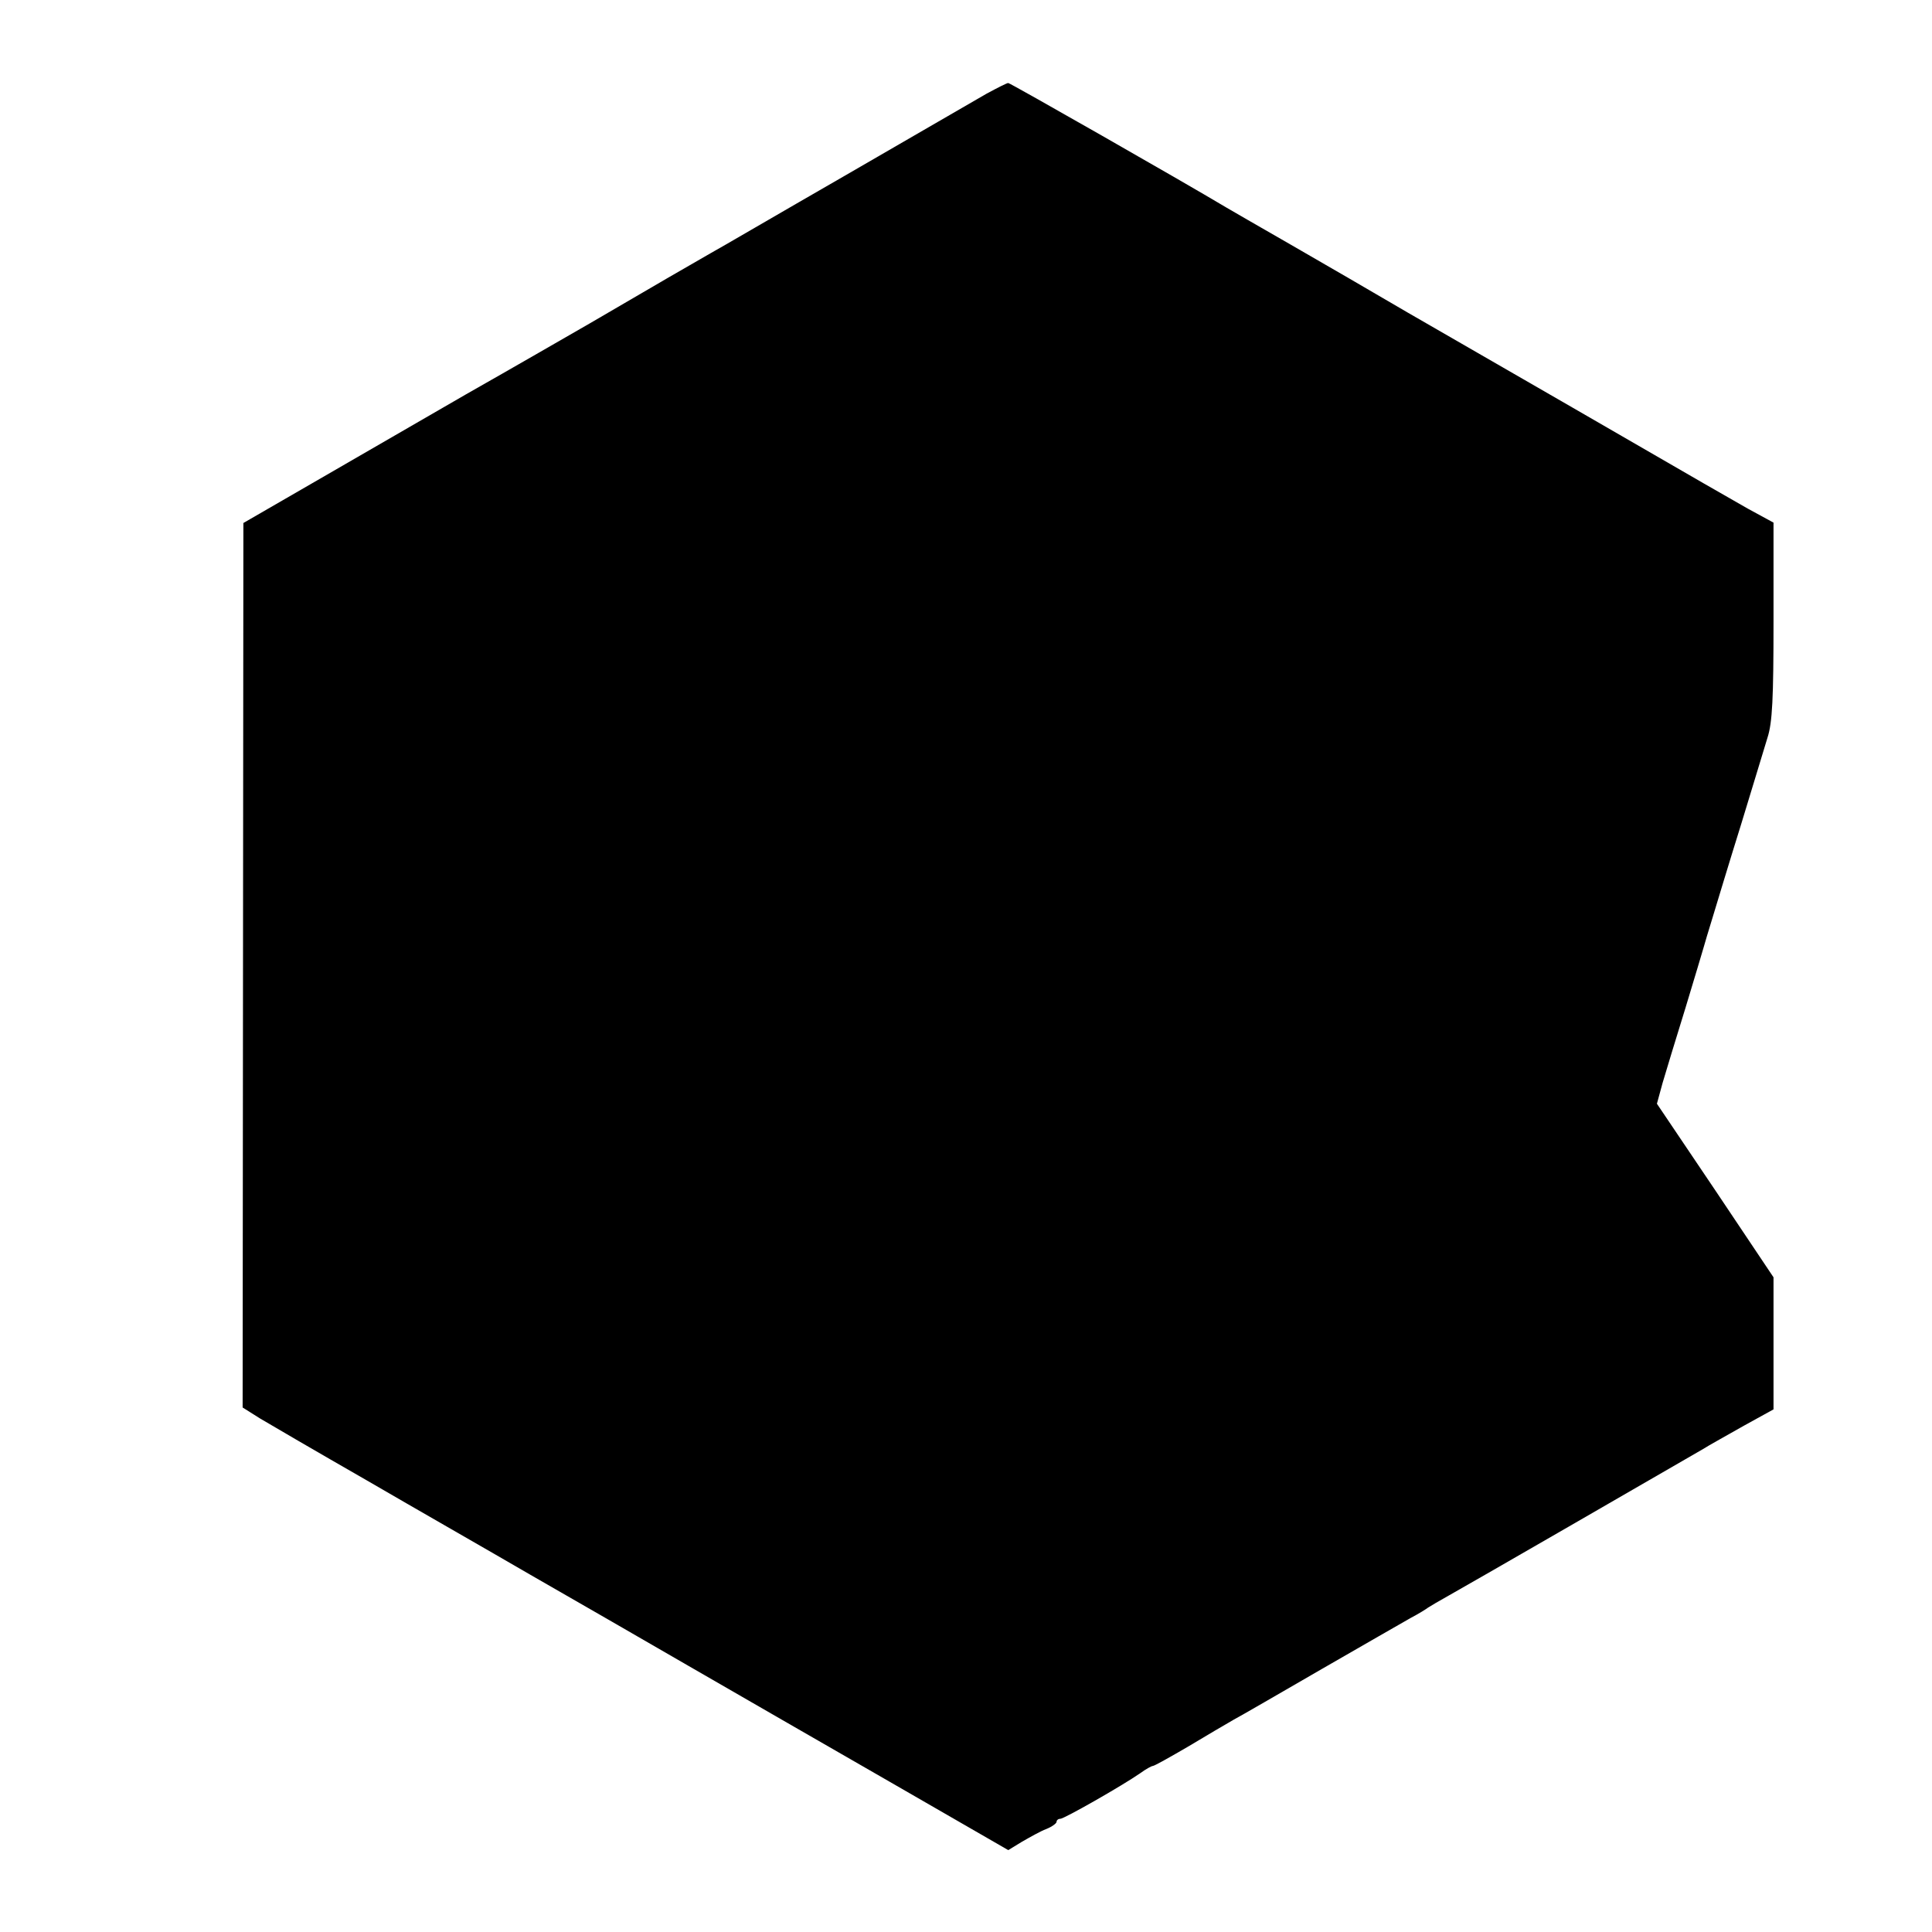
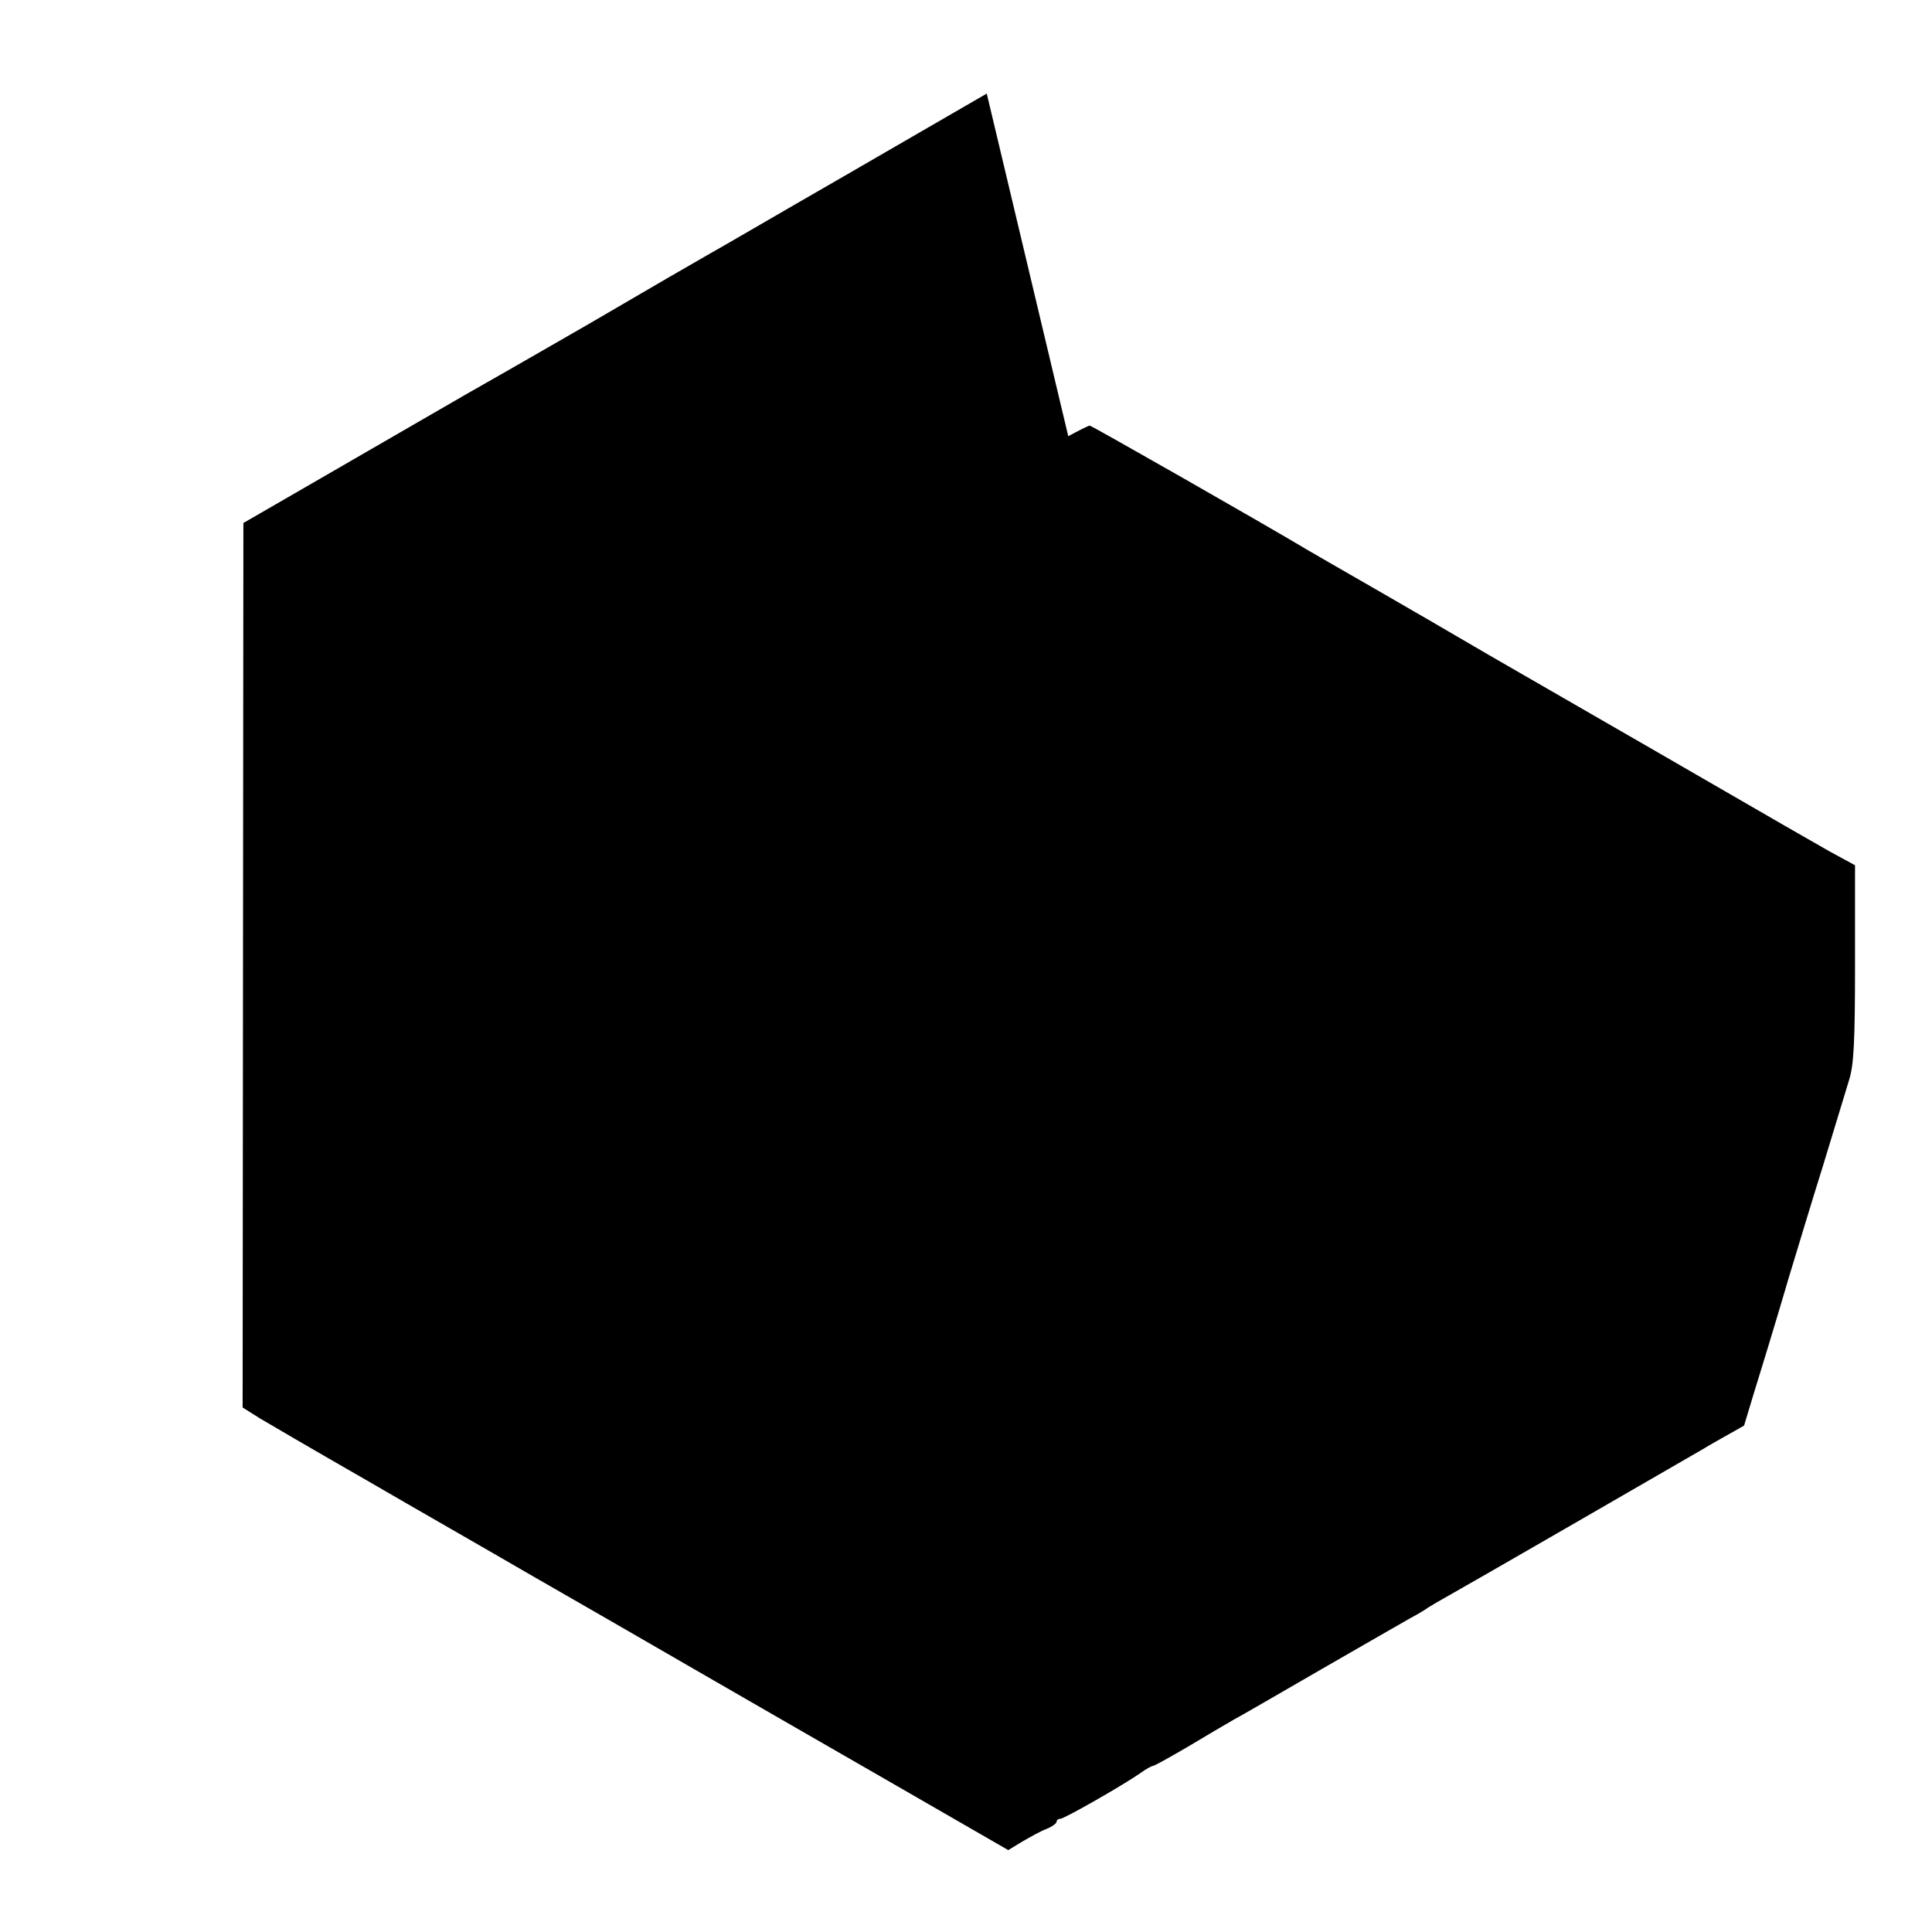
<svg xmlns="http://www.w3.org/2000/svg" version="1.0" width="512pt" height="512pt" viewBox="0 0 512 512" preserveAspectRatio="xMidYMid meet">
  <g transform="translate(0,512) scale(0.1,-0.1)" fill="#000000" stroke="none">
-     <path d="M2615 4872 c-27 -16 -196 -113 -375 -217 -179 -103 -338 -196 -355 -205 -32 -18 -163 -94 -322 -187 -54 -31 -201 -116 -328 -188 -126 -73 -311 -180 -410 -237 l-180 -104 -1 -1172 -1 -1172 46 -29 c25 -15 152 -89 281 -163 129 -75 325 -187 435 -251 110 -63 299 -172 420 -242 121 -70 361 -208 533 -307 l314 -181 36 22 c21 12 49 28 65 34 15 6 27 15 27 19 0 4 4 8 10 8 10 0 163 87 212 121 15 11 30 19 33 19 4 0 45 23 93 51 48 29 103 61 122 72 19 10 124 71 233 134 110 63 215 124 235 135 21 11 42 24 47 28 6 4 30 18 55 32 40 22 582 335 670 386 19 12 70 40 112 64 l78 43 0 175 0 175 -154 230 -155 230 15 55 c9 30 36 120 61 200 24 80 46 152 48 160 2 8 13 44 24 80 11 36 44 146 75 245 30 99 62 203 70 230 13 40 16 103 16 310 l0 260 -68 37 c-37 21 -89 51 -117 67 -69 40 -597 345 -785 453 -85 50 -225 131 -310 180 -85 49 -162 93 -170 98 -117 70 -573 330 -578 330 -4 0 -29 -13 -57 -28z" />
+     <path d="M2615 4872 c-27 -16 -196 -113 -375 -217 -179 -103 -338 -196 -355 -205 -32 -18 -163 -94 -322 -187 -54 -31 -201 -116 -328 -188 -126 -73 -311 -180 -410 -237 l-180 -104 -1 -1172 -1 -1172 46 -29 c25 -15 152 -89 281 -163 129 -75 325 -187 435 -251 110 -63 299 -172 420 -242 121 -70 361 -208 533 -307 l314 -181 36 22 c21 12 49 28 65 34 15 6 27 15 27 19 0 4 4 8 10 8 10 0 163 87 212 121 15 11 30 19 33 19 4 0 45 23 93 51 48 29 103 61 122 72 19 10 124 71 233 134 110 63 215 124 235 135 21 11 42 24 47 28 6 4 30 18 55 32 40 22 582 335 670 386 19 12 70 40 112 64 c9 30 36 120 61 200 24 80 46 152 48 160 2 8 13 44 24 80 11 36 44 146 75 245 30 99 62 203 70 230 13 40 16 103 16 310 l0 260 -68 37 c-37 21 -89 51 -117 67 -69 40 -597 345 -785 453 -85 50 -225 131 -310 180 -85 49 -162 93 -170 98 -117 70 -573 330 -578 330 -4 0 -29 -13 -57 -28z" />
  </g>
</svg>